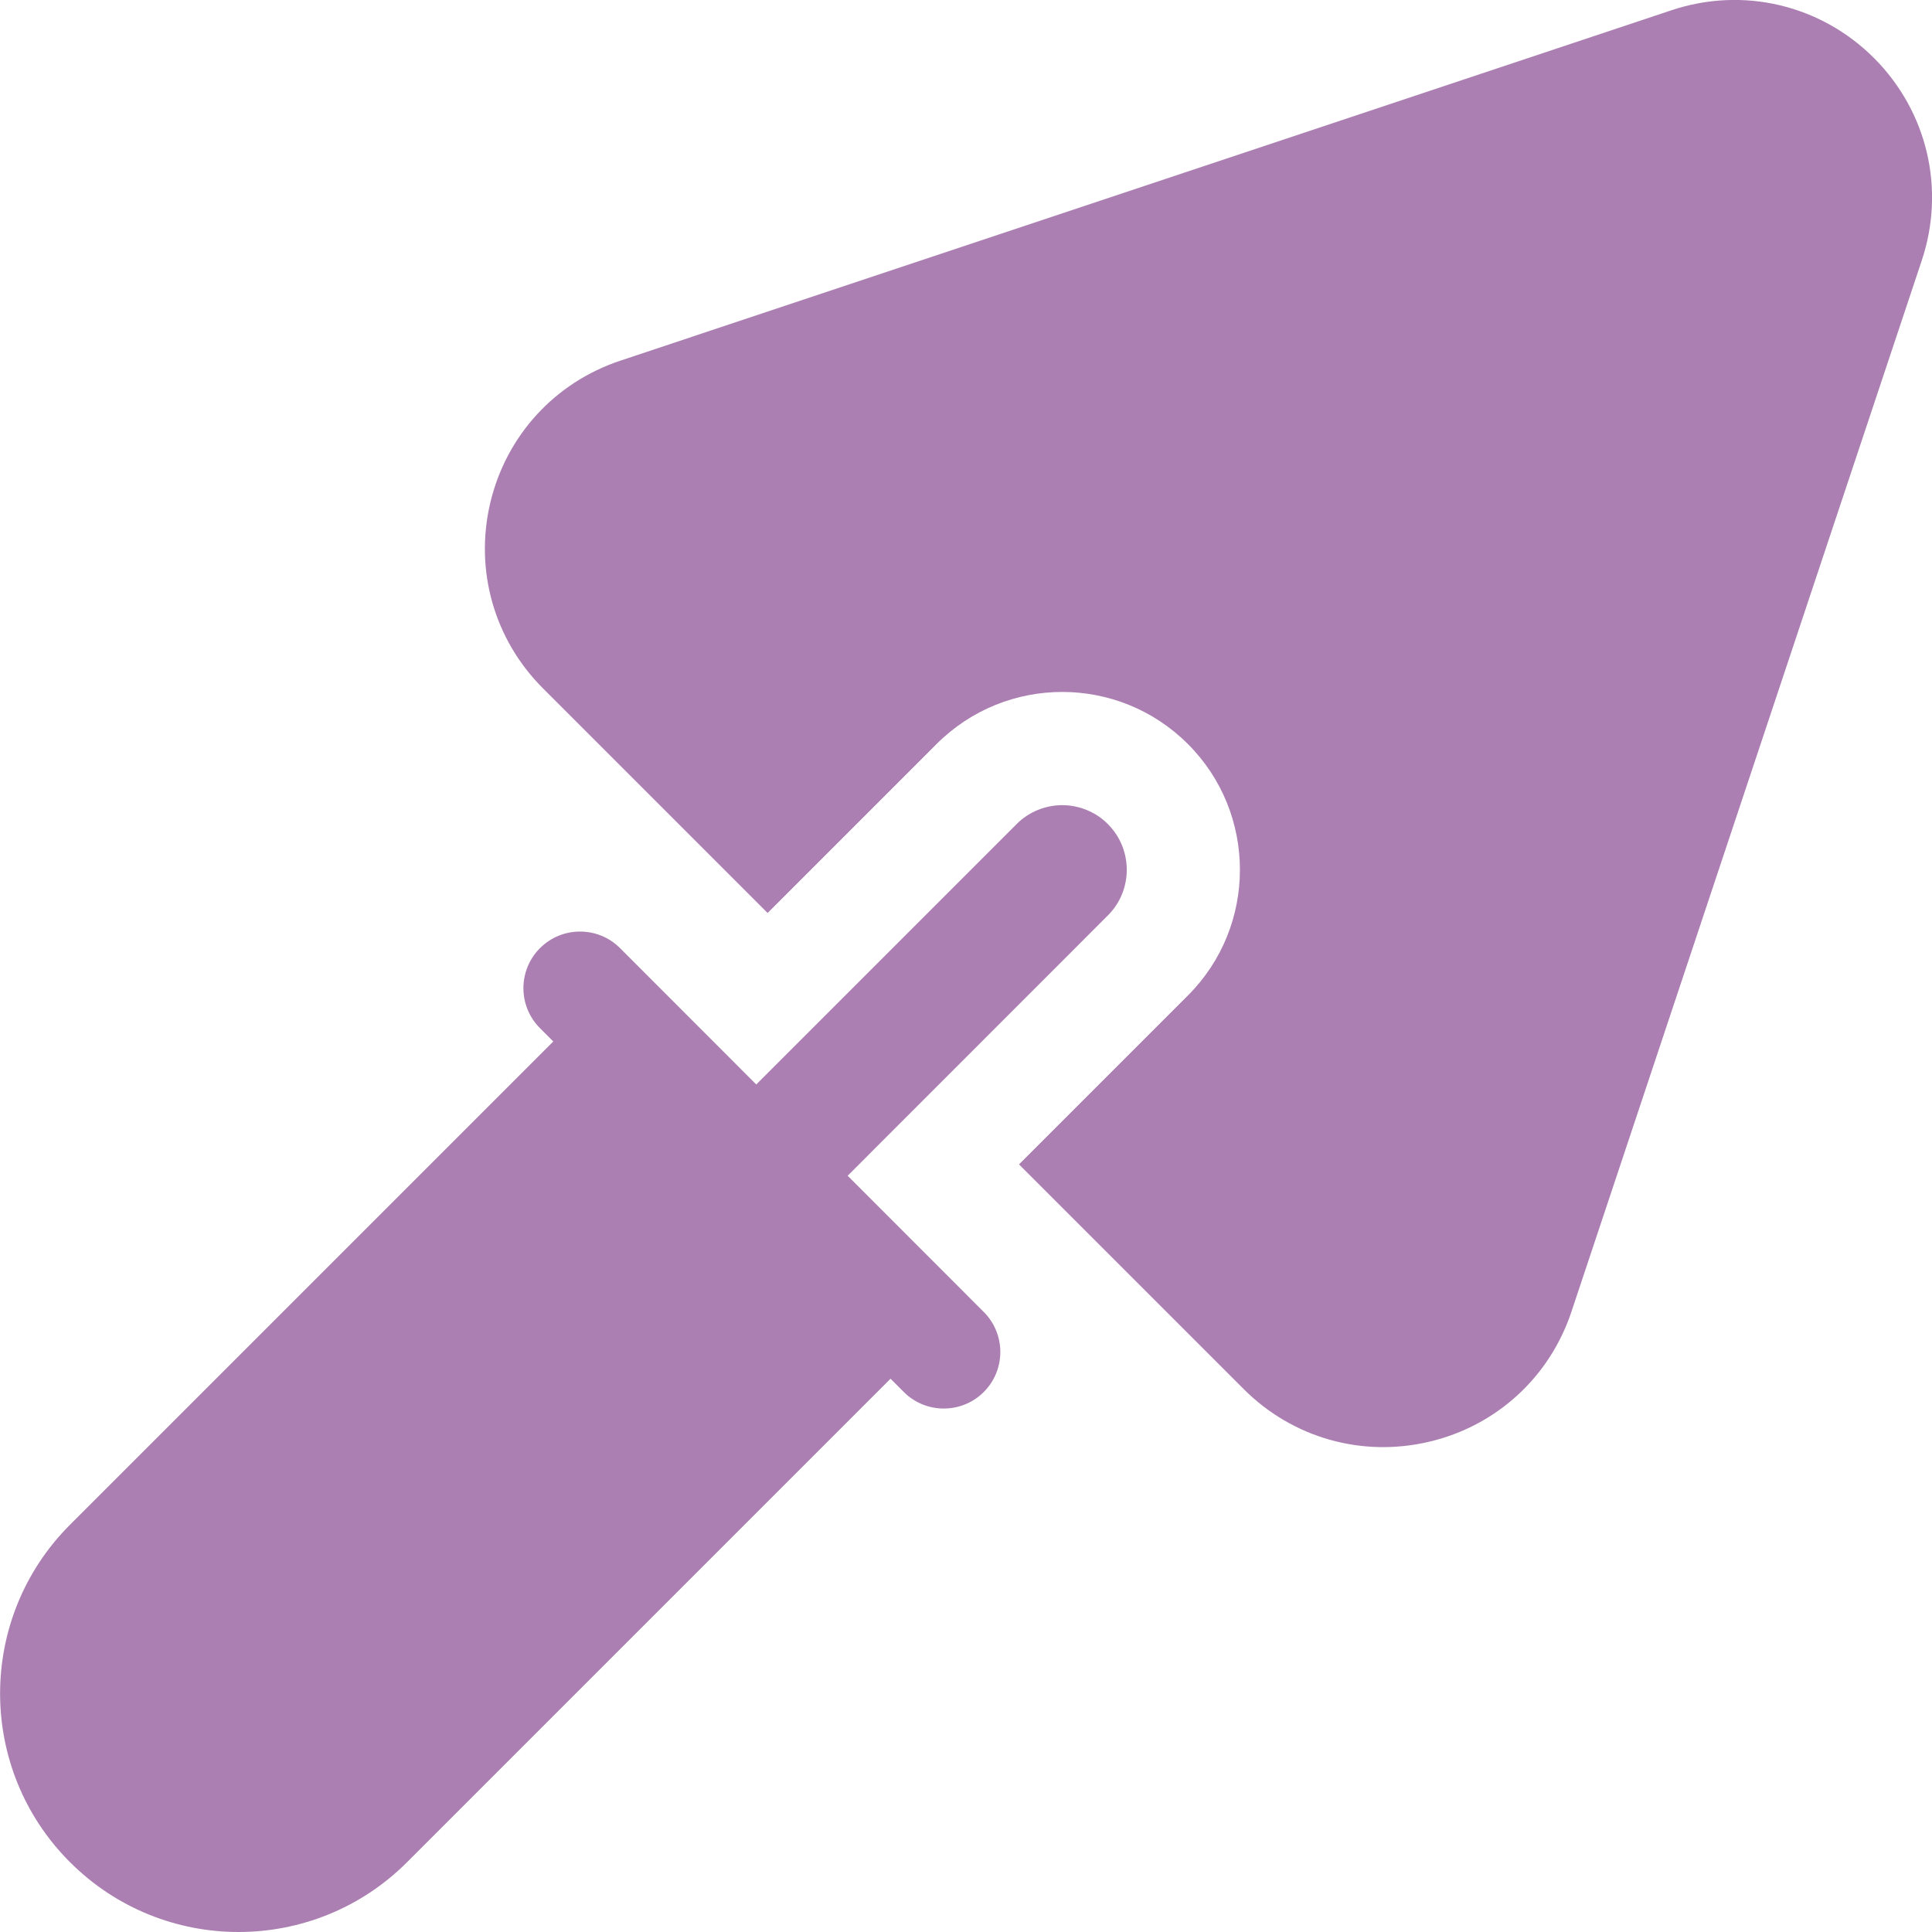
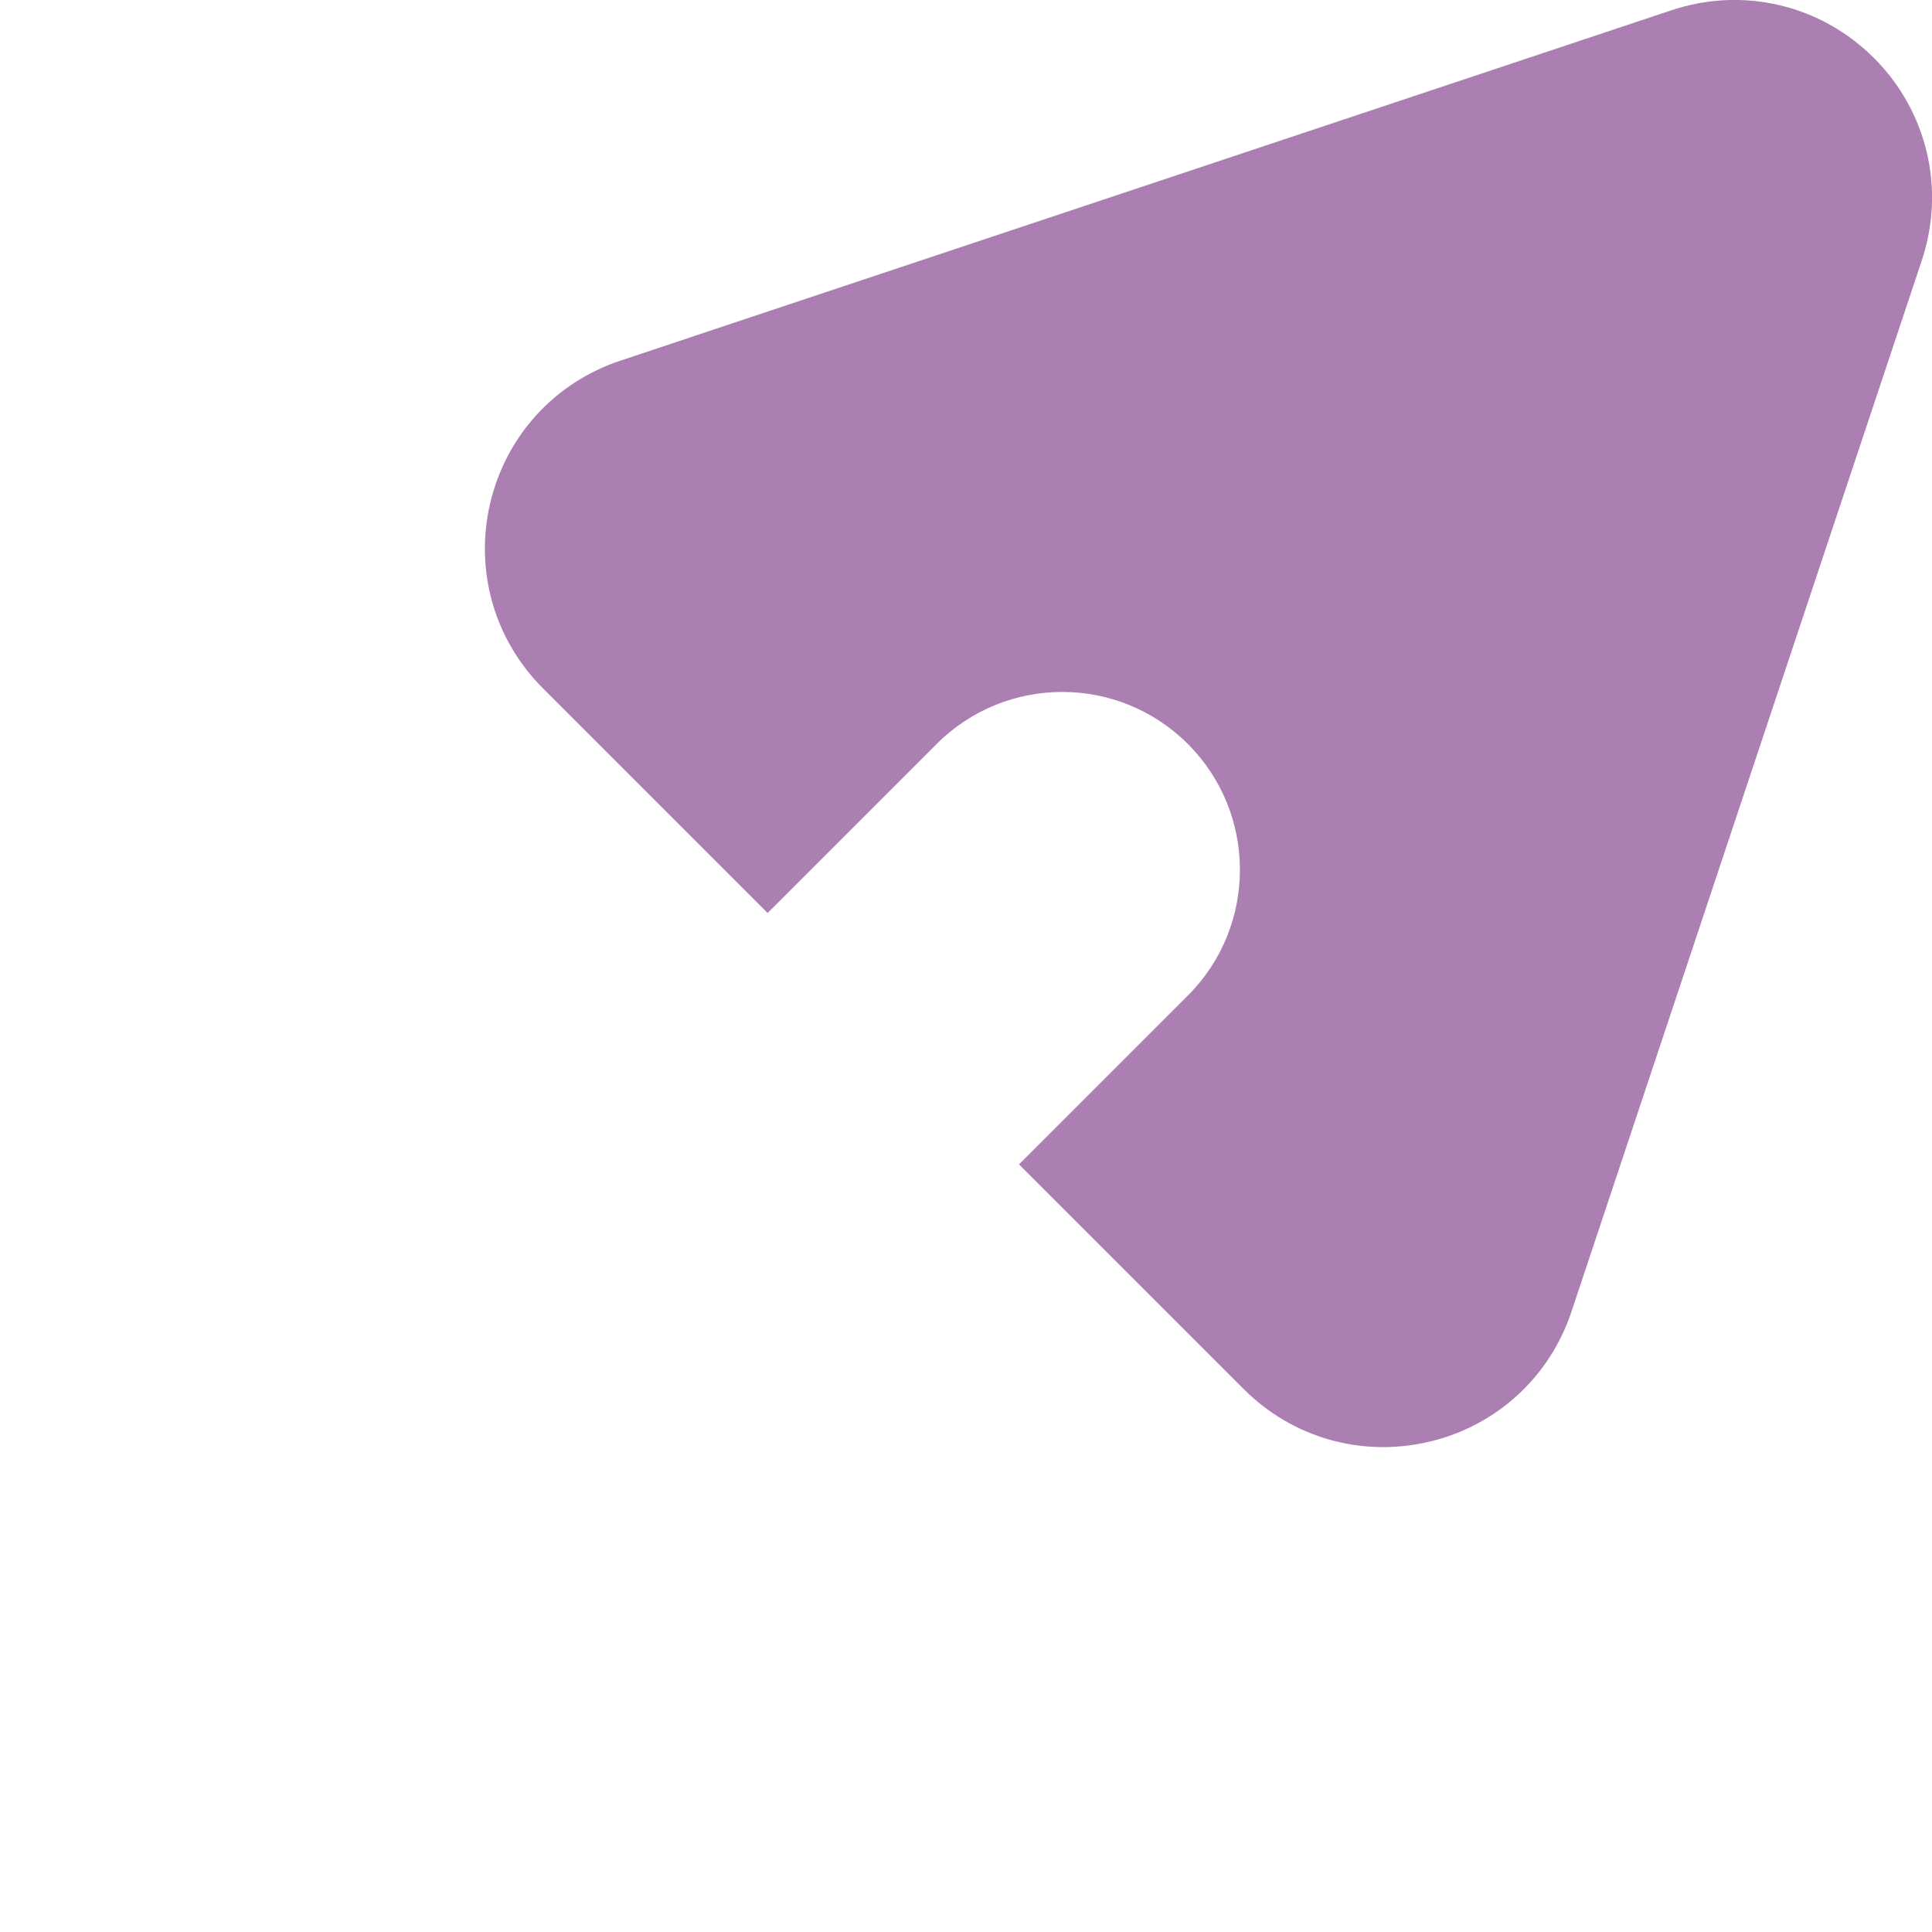
<svg xmlns="http://www.w3.org/2000/svg" width="16" height="16" viewBox="0 0 16 16" fill="none">
  <g clip-path="url(#clip0_375_6148)">
    <path d="M15.52 0.481C15.078 0.039 14.435 -0.113 13.842 0.085L5.137 2.987C4.594 3.168 4.192 3.608 4.06 4.165C3.929 4.722 4.092 5.296 4.496 5.7L6.357 7.561L7.756 6.162C8.331 5.587 9.262 5.586 9.838 6.162C10.412 6.736 10.412 7.67 9.838 8.244L8.439 9.643L10.3 11.504C10.704 11.908 11.278 12.071 11.835 11.94C12.392 11.809 12.833 11.406 13.014 10.863L15.915 2.158C16.113 1.565 15.961 0.923 15.52 0.481Z" fill="#AB7FB2" />
-     <path d="M7.02 9.737L9.175 7.581C9.383 7.374 9.384 7.034 9.175 6.825C9.126 6.775 9.067 6.736 9.002 6.709C8.937 6.682 8.867 6.668 8.797 6.668C8.727 6.668 8.657 6.682 8.592 6.709C8.527 6.736 8.468 6.775 8.419 6.825L6.263 8.981L5.135 7.852C4.952 7.669 4.655 7.669 4.472 7.852C4.289 8.035 4.289 8.332 4.472 8.515L4.582 8.625L0.579 12.628C-0.192 13.4 -0.192 14.65 0.579 15.421C1.35 16.193 2.601 16.193 3.372 15.421L7.375 11.418L7.485 11.528C7.668 11.711 7.965 11.71 8.147 11.528C8.33 11.345 8.33 11.048 8.147 10.865L7.02 9.737Z" fill="#AB7FB2" />
  </g>
  <defs>
    <clipPath id="clip0_375_6148">
      <rect width="16" height="16" fill="white" />
    </clipPath>
  </defs>
</svg>